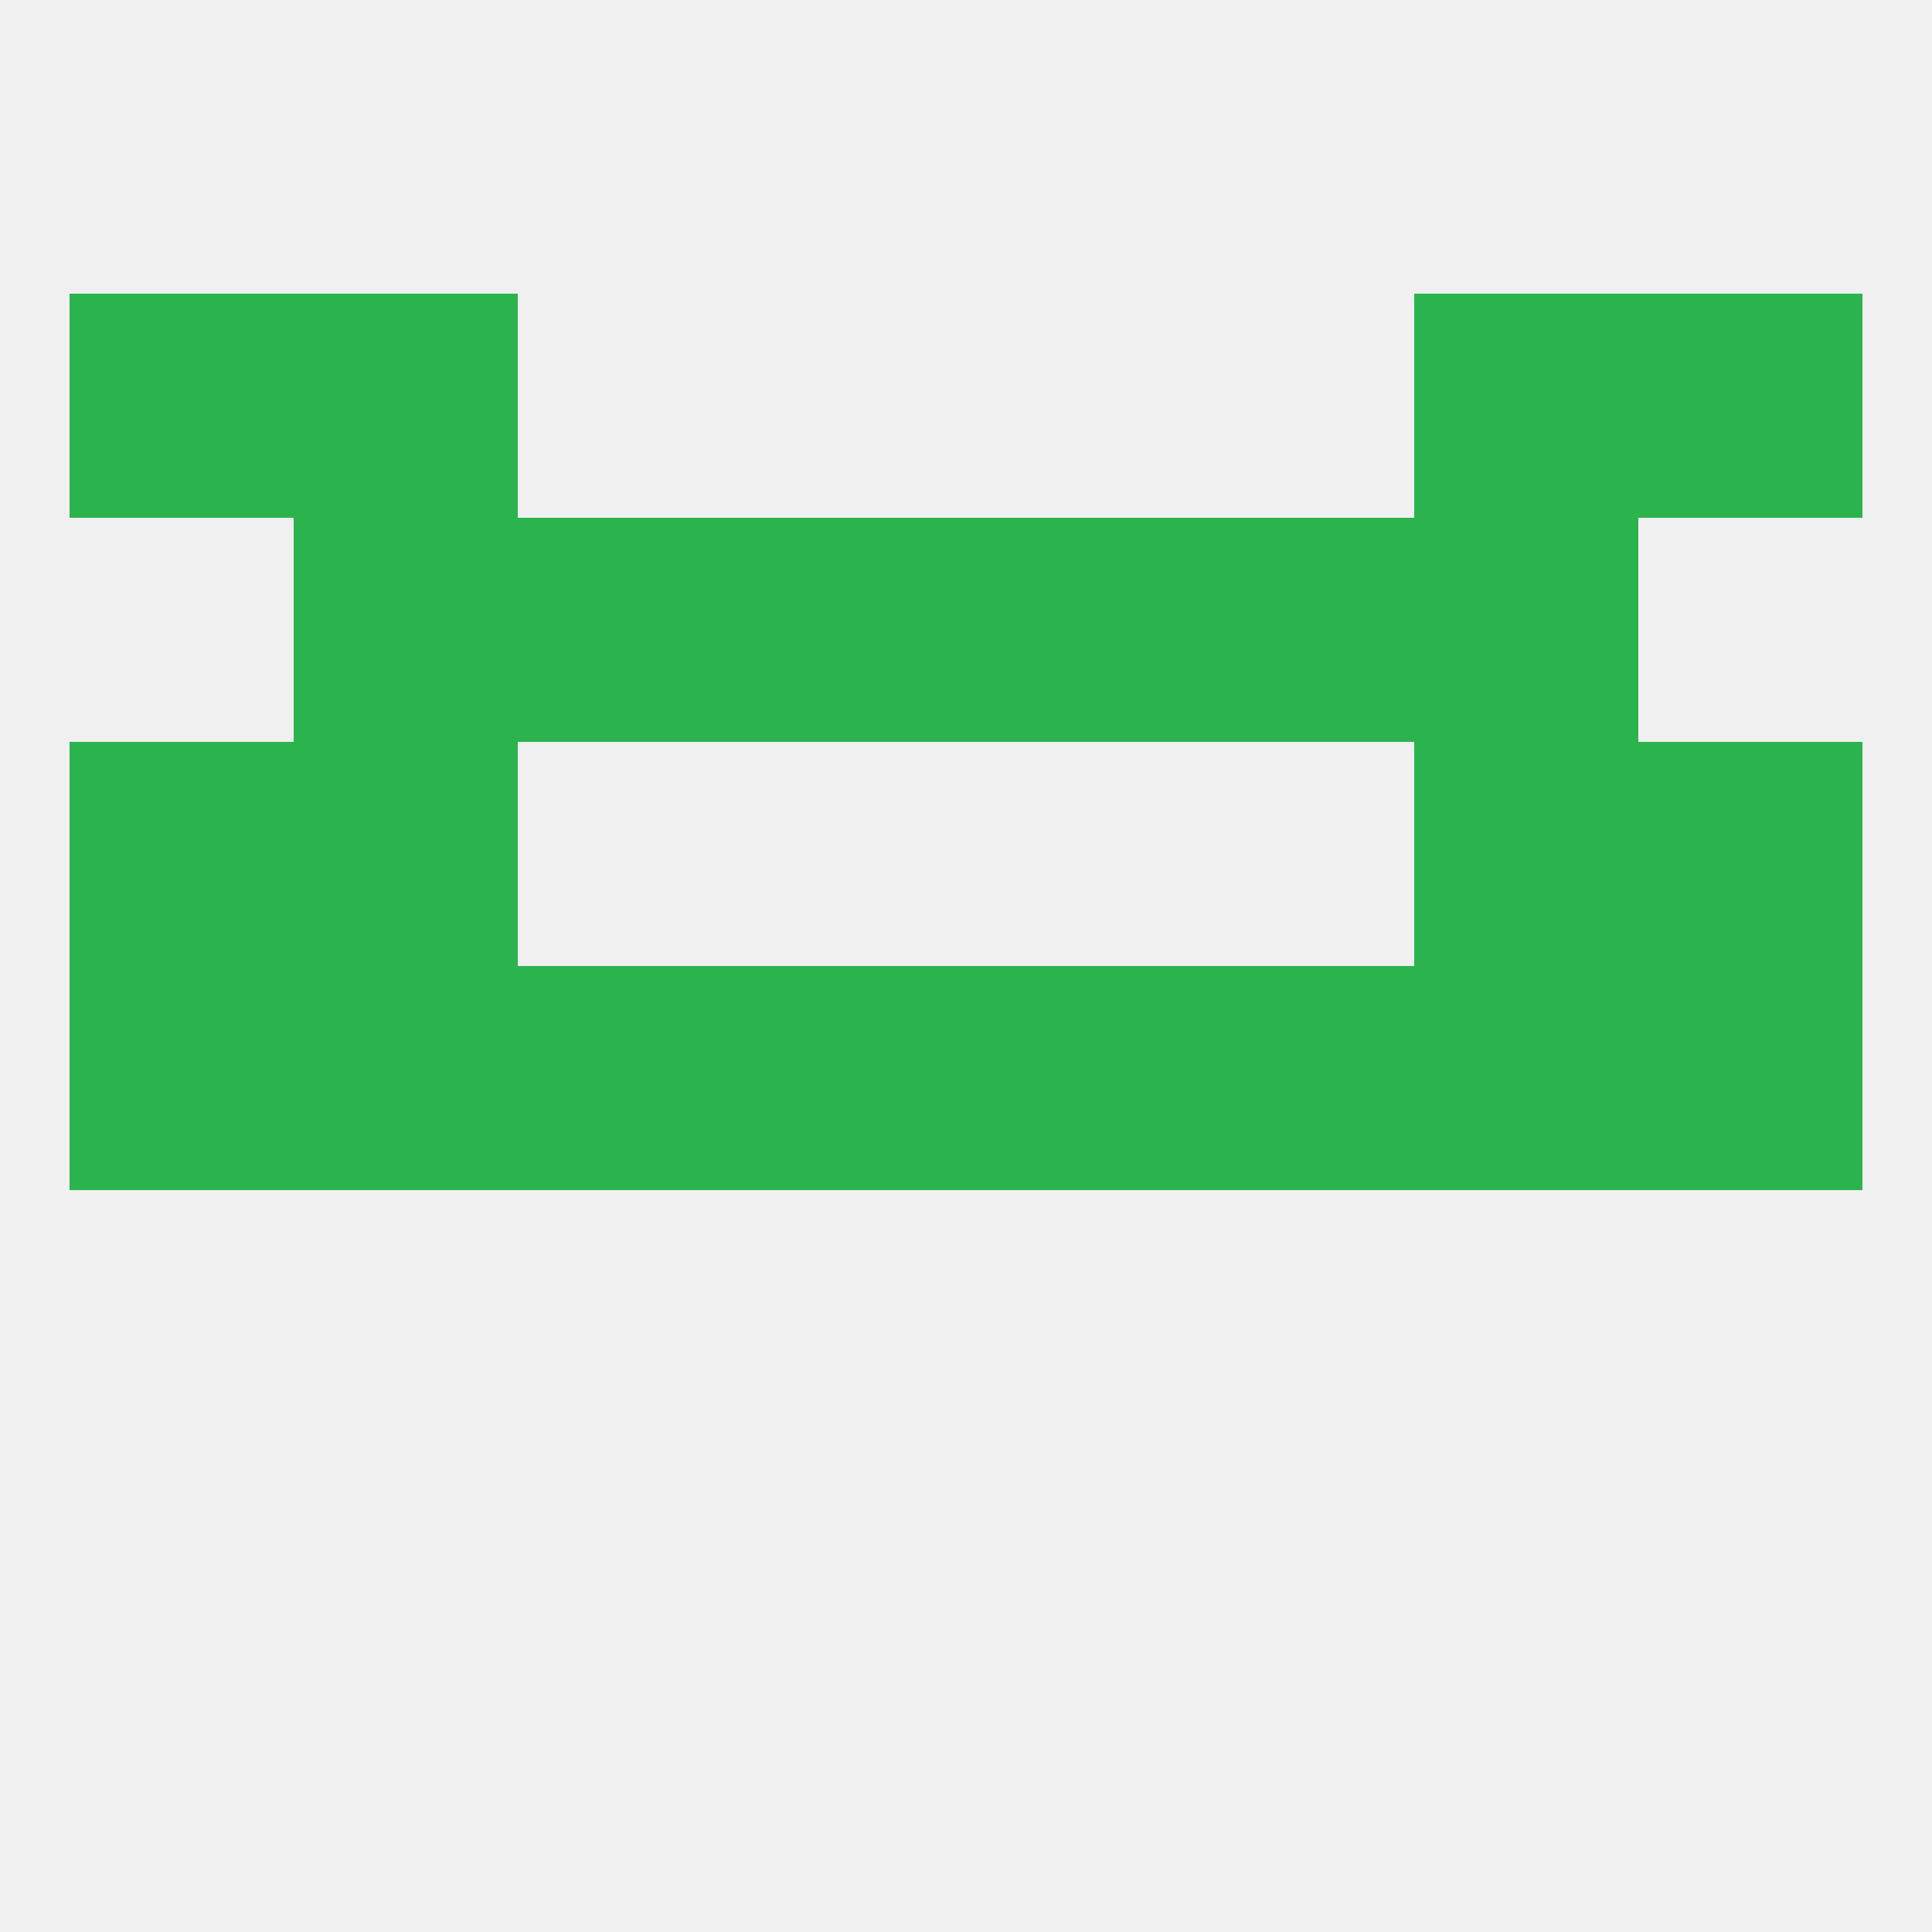
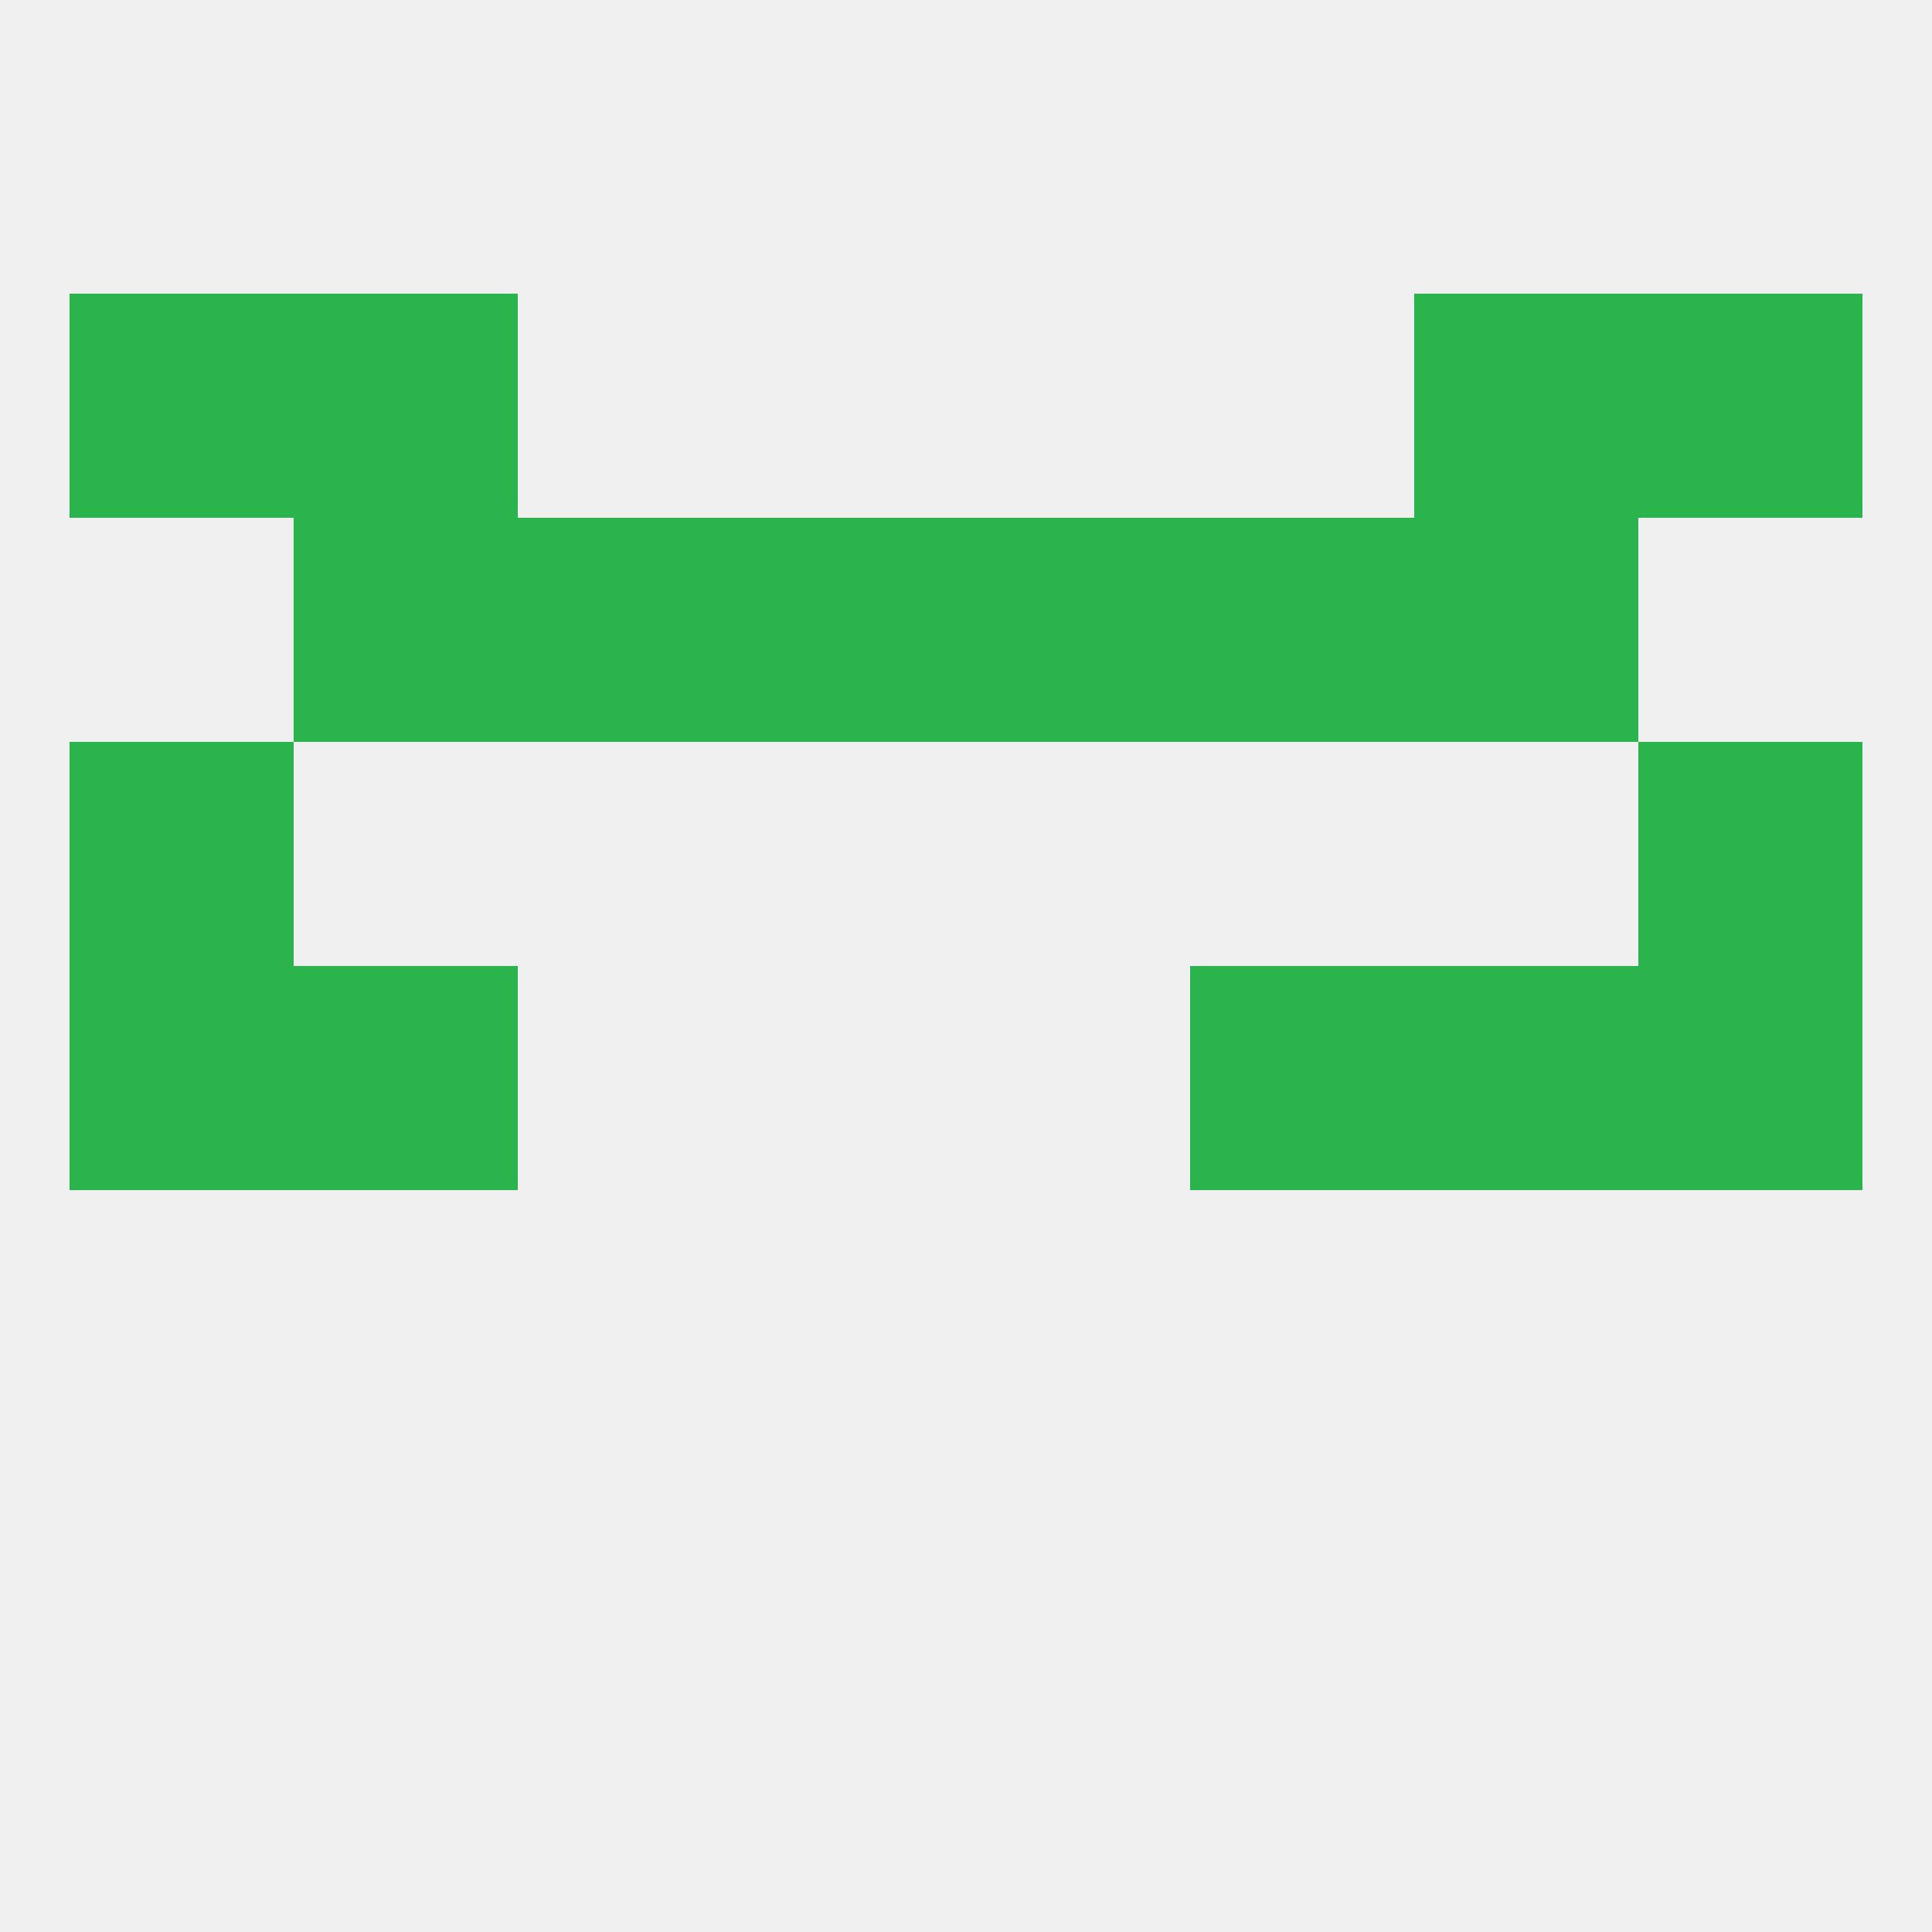
<svg xmlns="http://www.w3.org/2000/svg" version="1.1" baseprofile="full" width="250" height="250" viewBox="0 0 250 250">
  <rect width="100%" height="100%" fill="rgba(240,240,240,255)" />
  <rect x="9" y="125" width="29" height="29" fill="rgba(43,180,77,255)" />
  <rect x="212" y="125" width="29" height="29" fill="rgba(43,180,77,255)" />
-   <rect x="125" y="125" width="29" height="29" fill="rgba(43,180,77,255)" />
-   <rect x="67" y="125" width="29" height="29" fill="rgba(43,180,77,255)" />
-   <rect x="96" y="125" width="29" height="29" fill="rgba(43,180,77,255)" />
  <rect x="38" y="125" width="29" height="29" fill="rgba(43,180,77,255)" />
  <rect x="183" y="125" width="29" height="29" fill="rgba(43,180,77,255)" />
  <rect x="154" y="125" width="29" height="29" fill="rgba(43,180,77,255)" />
-   <rect x="38" y="96" width="29" height="29" fill="rgba(43,180,77,255)" />
-   <rect x="183" y="96" width="29" height="29" fill="rgba(43,180,77,255)" />
  <rect x="9" y="96" width="29" height="29" fill="rgba(43,180,77,255)" />
  <rect x="212" y="96" width="29" height="29" fill="rgba(43,180,77,255)" />
  <rect x="38" y="67" width="29" height="29" fill="rgba(43,180,77,255)" />
  <rect x="183" y="67" width="29" height="29" fill="rgba(43,180,77,255)" />
  <rect x="96" y="67" width="29" height="29" fill="rgba(43,180,77,255)" />
  <rect x="125" y="67" width="29" height="29" fill="rgba(43,180,77,255)" />
  <rect x="67" y="67" width="29" height="29" fill="rgba(43,180,77,255)" />
  <rect x="154" y="67" width="29" height="29" fill="rgba(43,180,77,255)" />
  <rect x="183" y="38" width="29" height="29" fill="rgba(43,180,77,255)" />
  <rect x="9" y="38" width="29" height="29" fill="rgba(43,180,77,255)" />
  <rect x="212" y="38" width="29" height="29" fill="rgba(43,180,77,255)" />
  <rect x="38" y="38" width="29" height="29" fill="rgba(43,180,77,255)" />
</svg>